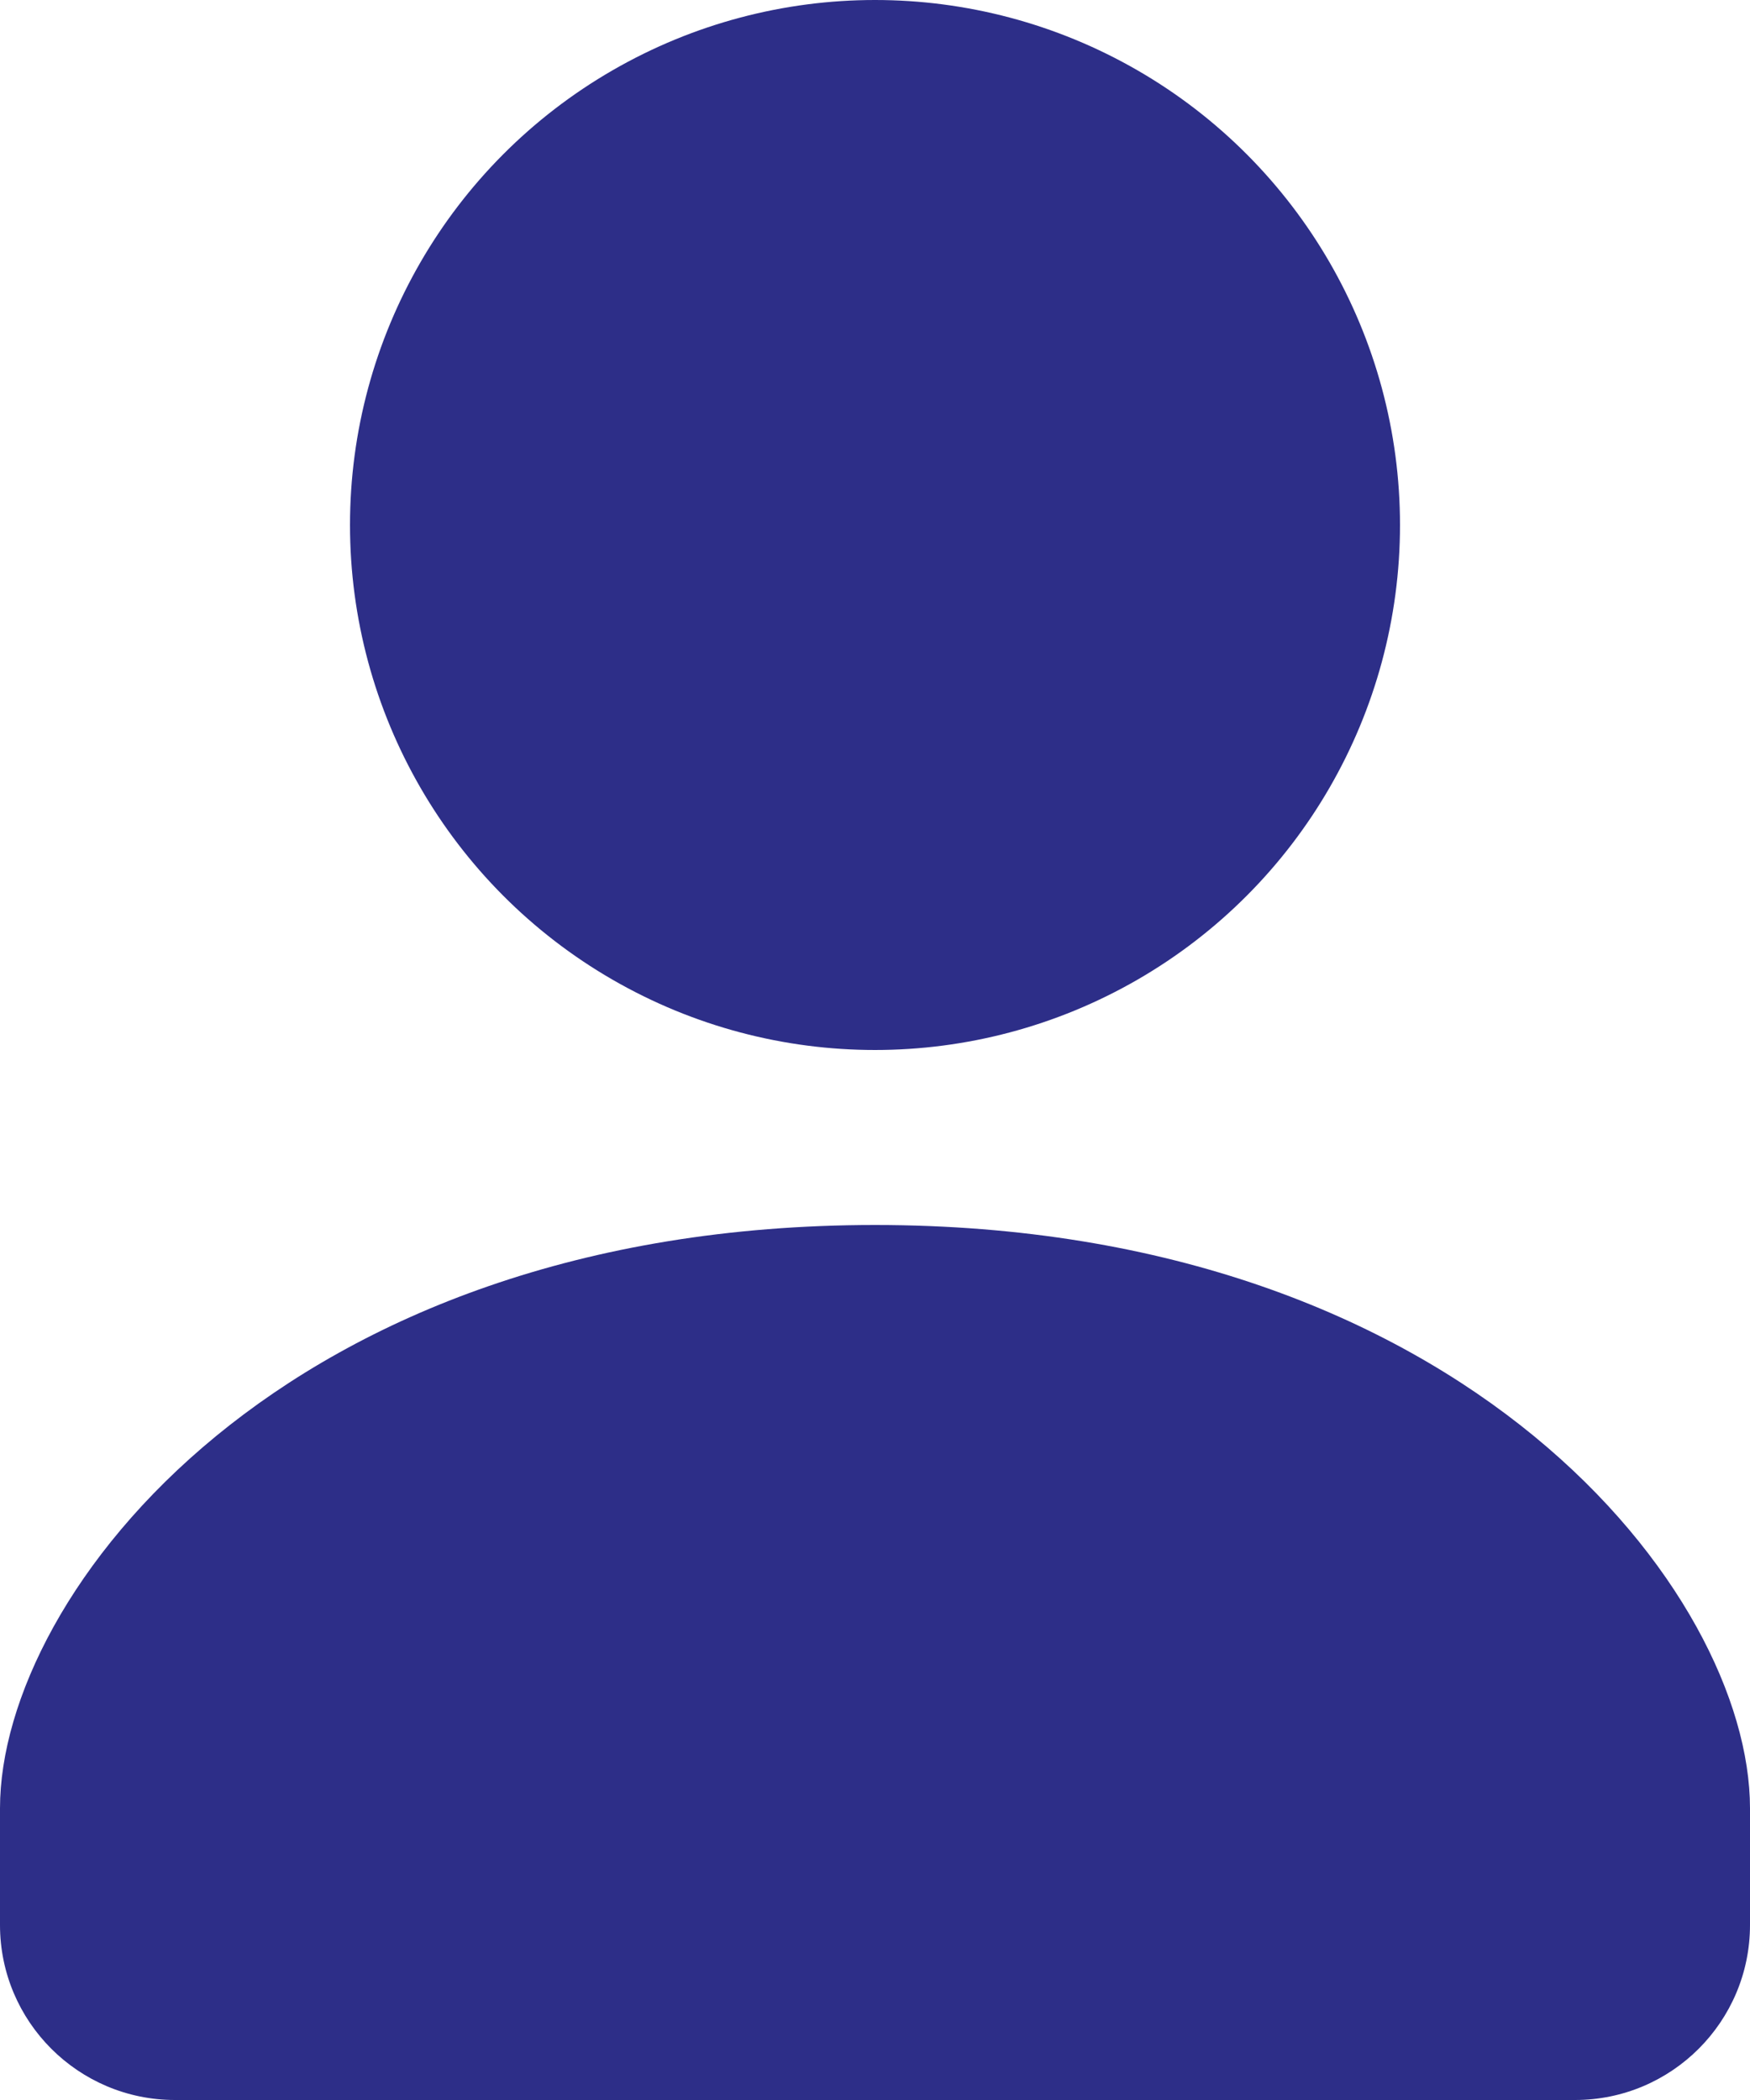
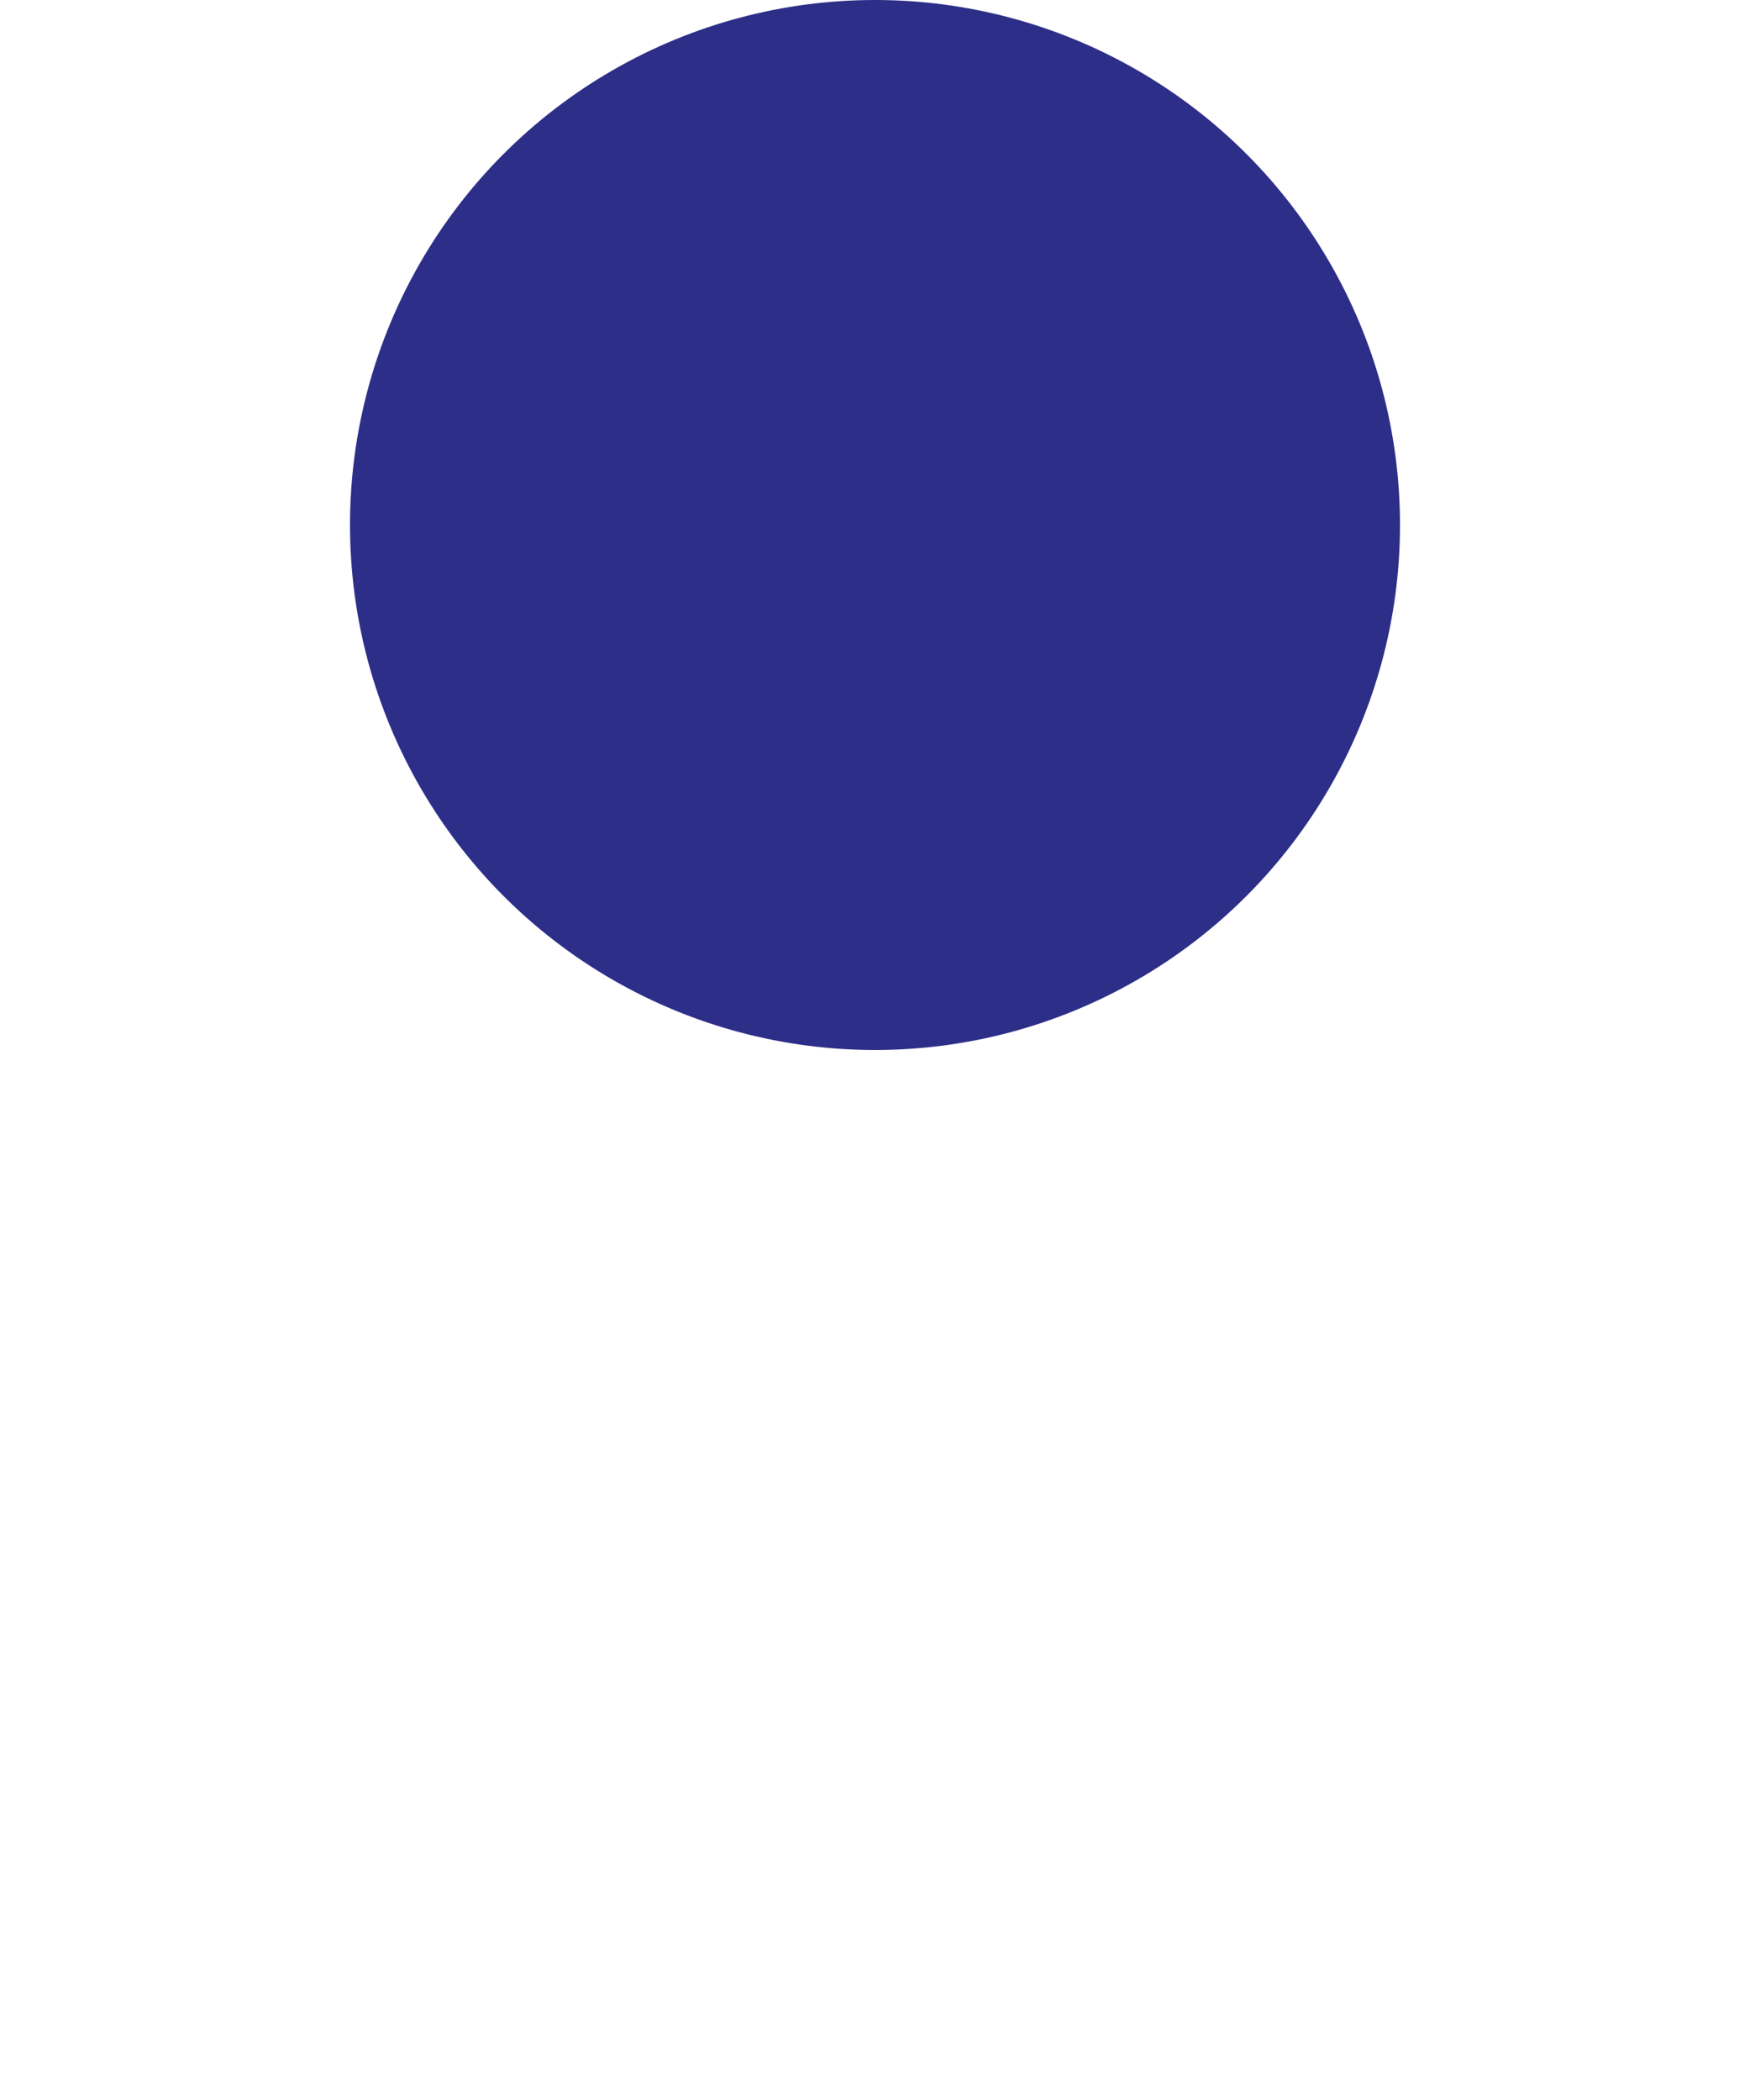
<svg xmlns="http://www.w3.org/2000/svg" width="10px" height="12px" viewBox="0 0 10 12" version="1.1">
  <g id="Desktop" stroke="none" stroke-width="1" fill="none" fill-rule="evenodd">
    <g id="v1" transform="translate(-242, -433)" fill="#2D2E88" fill-rule="nonzero">
      <g id="Group" transform="translate(190, 361)">
        <g id="Card-Type-Copy" transform="translate(33, 25)">
          <g id="single-01" transform="translate(19, 47)">
            <circle id="Oval" cx="5" cy="3" r="3" />
-             <path d="M5,7 C1.625,7 0,9.106 0,10.333 L0,11 C0,11.552 0.448,12 1,12 L9,12 C9.552,12 10,11.552 10,11 L10,10.333 C10,9.106 8.375,7 5,7 Z" id="Path" />
          </g>
        </g>
      </g>
    </g>
  </g>
</svg>